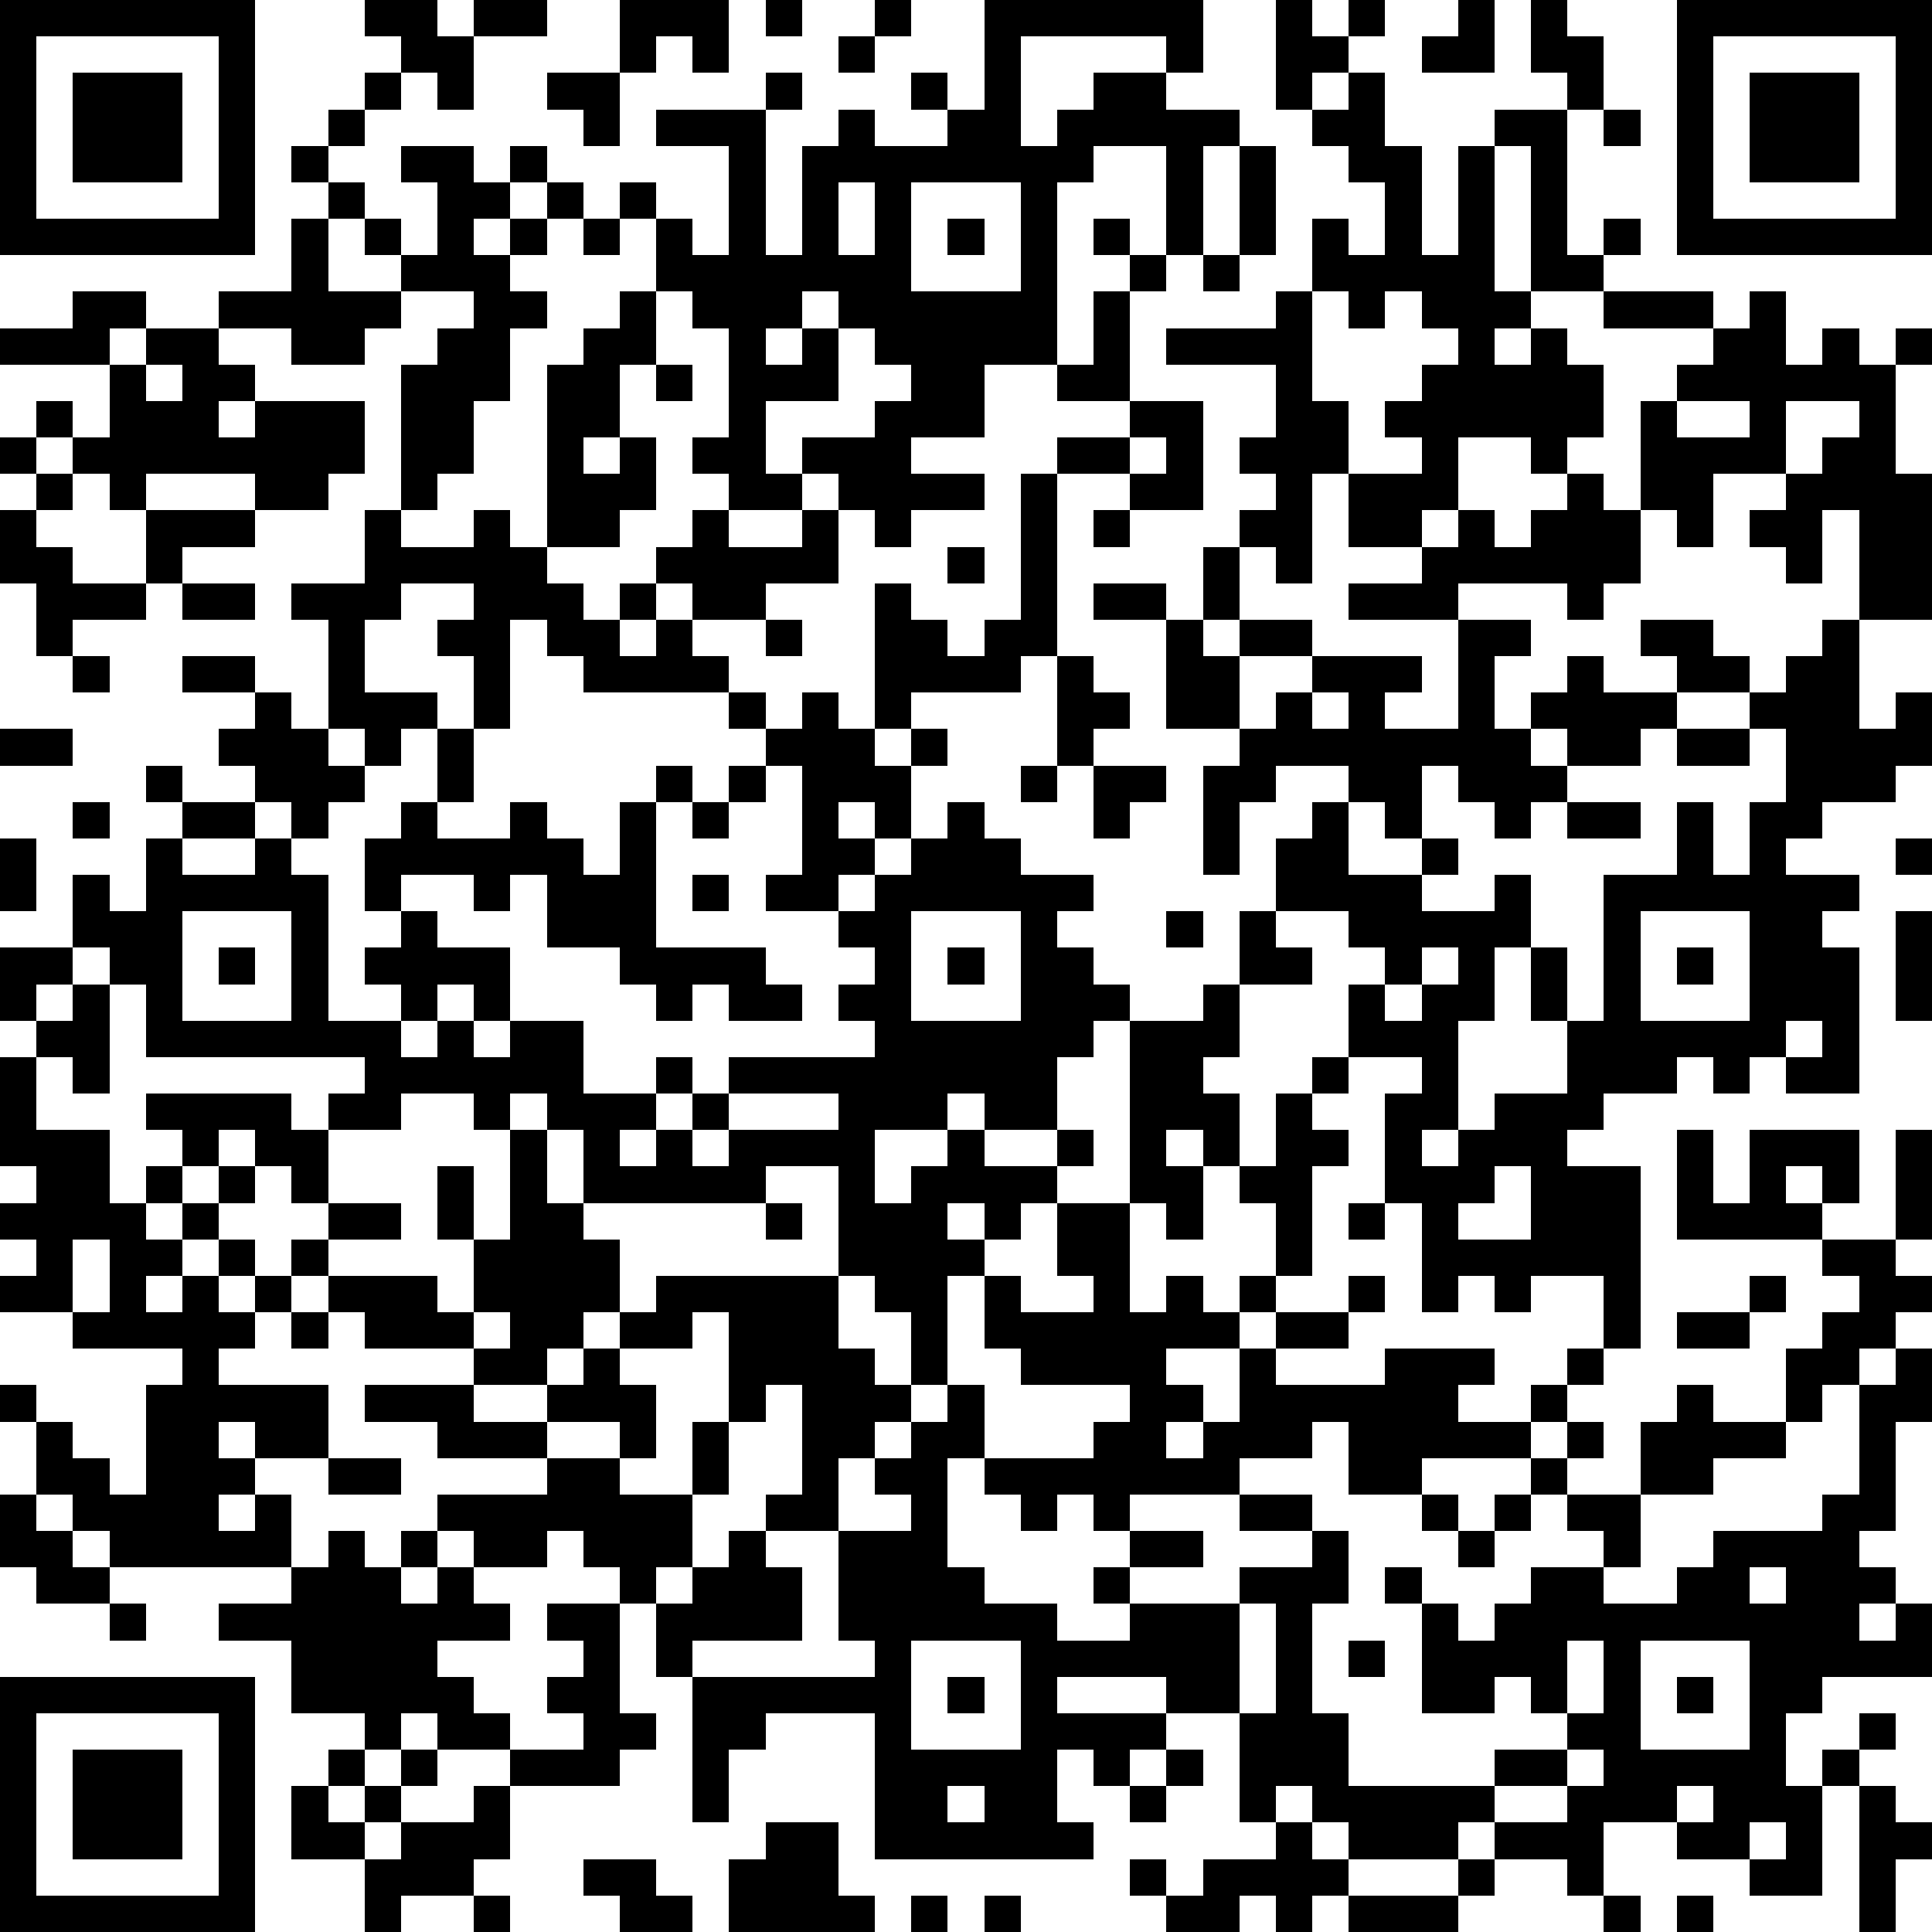
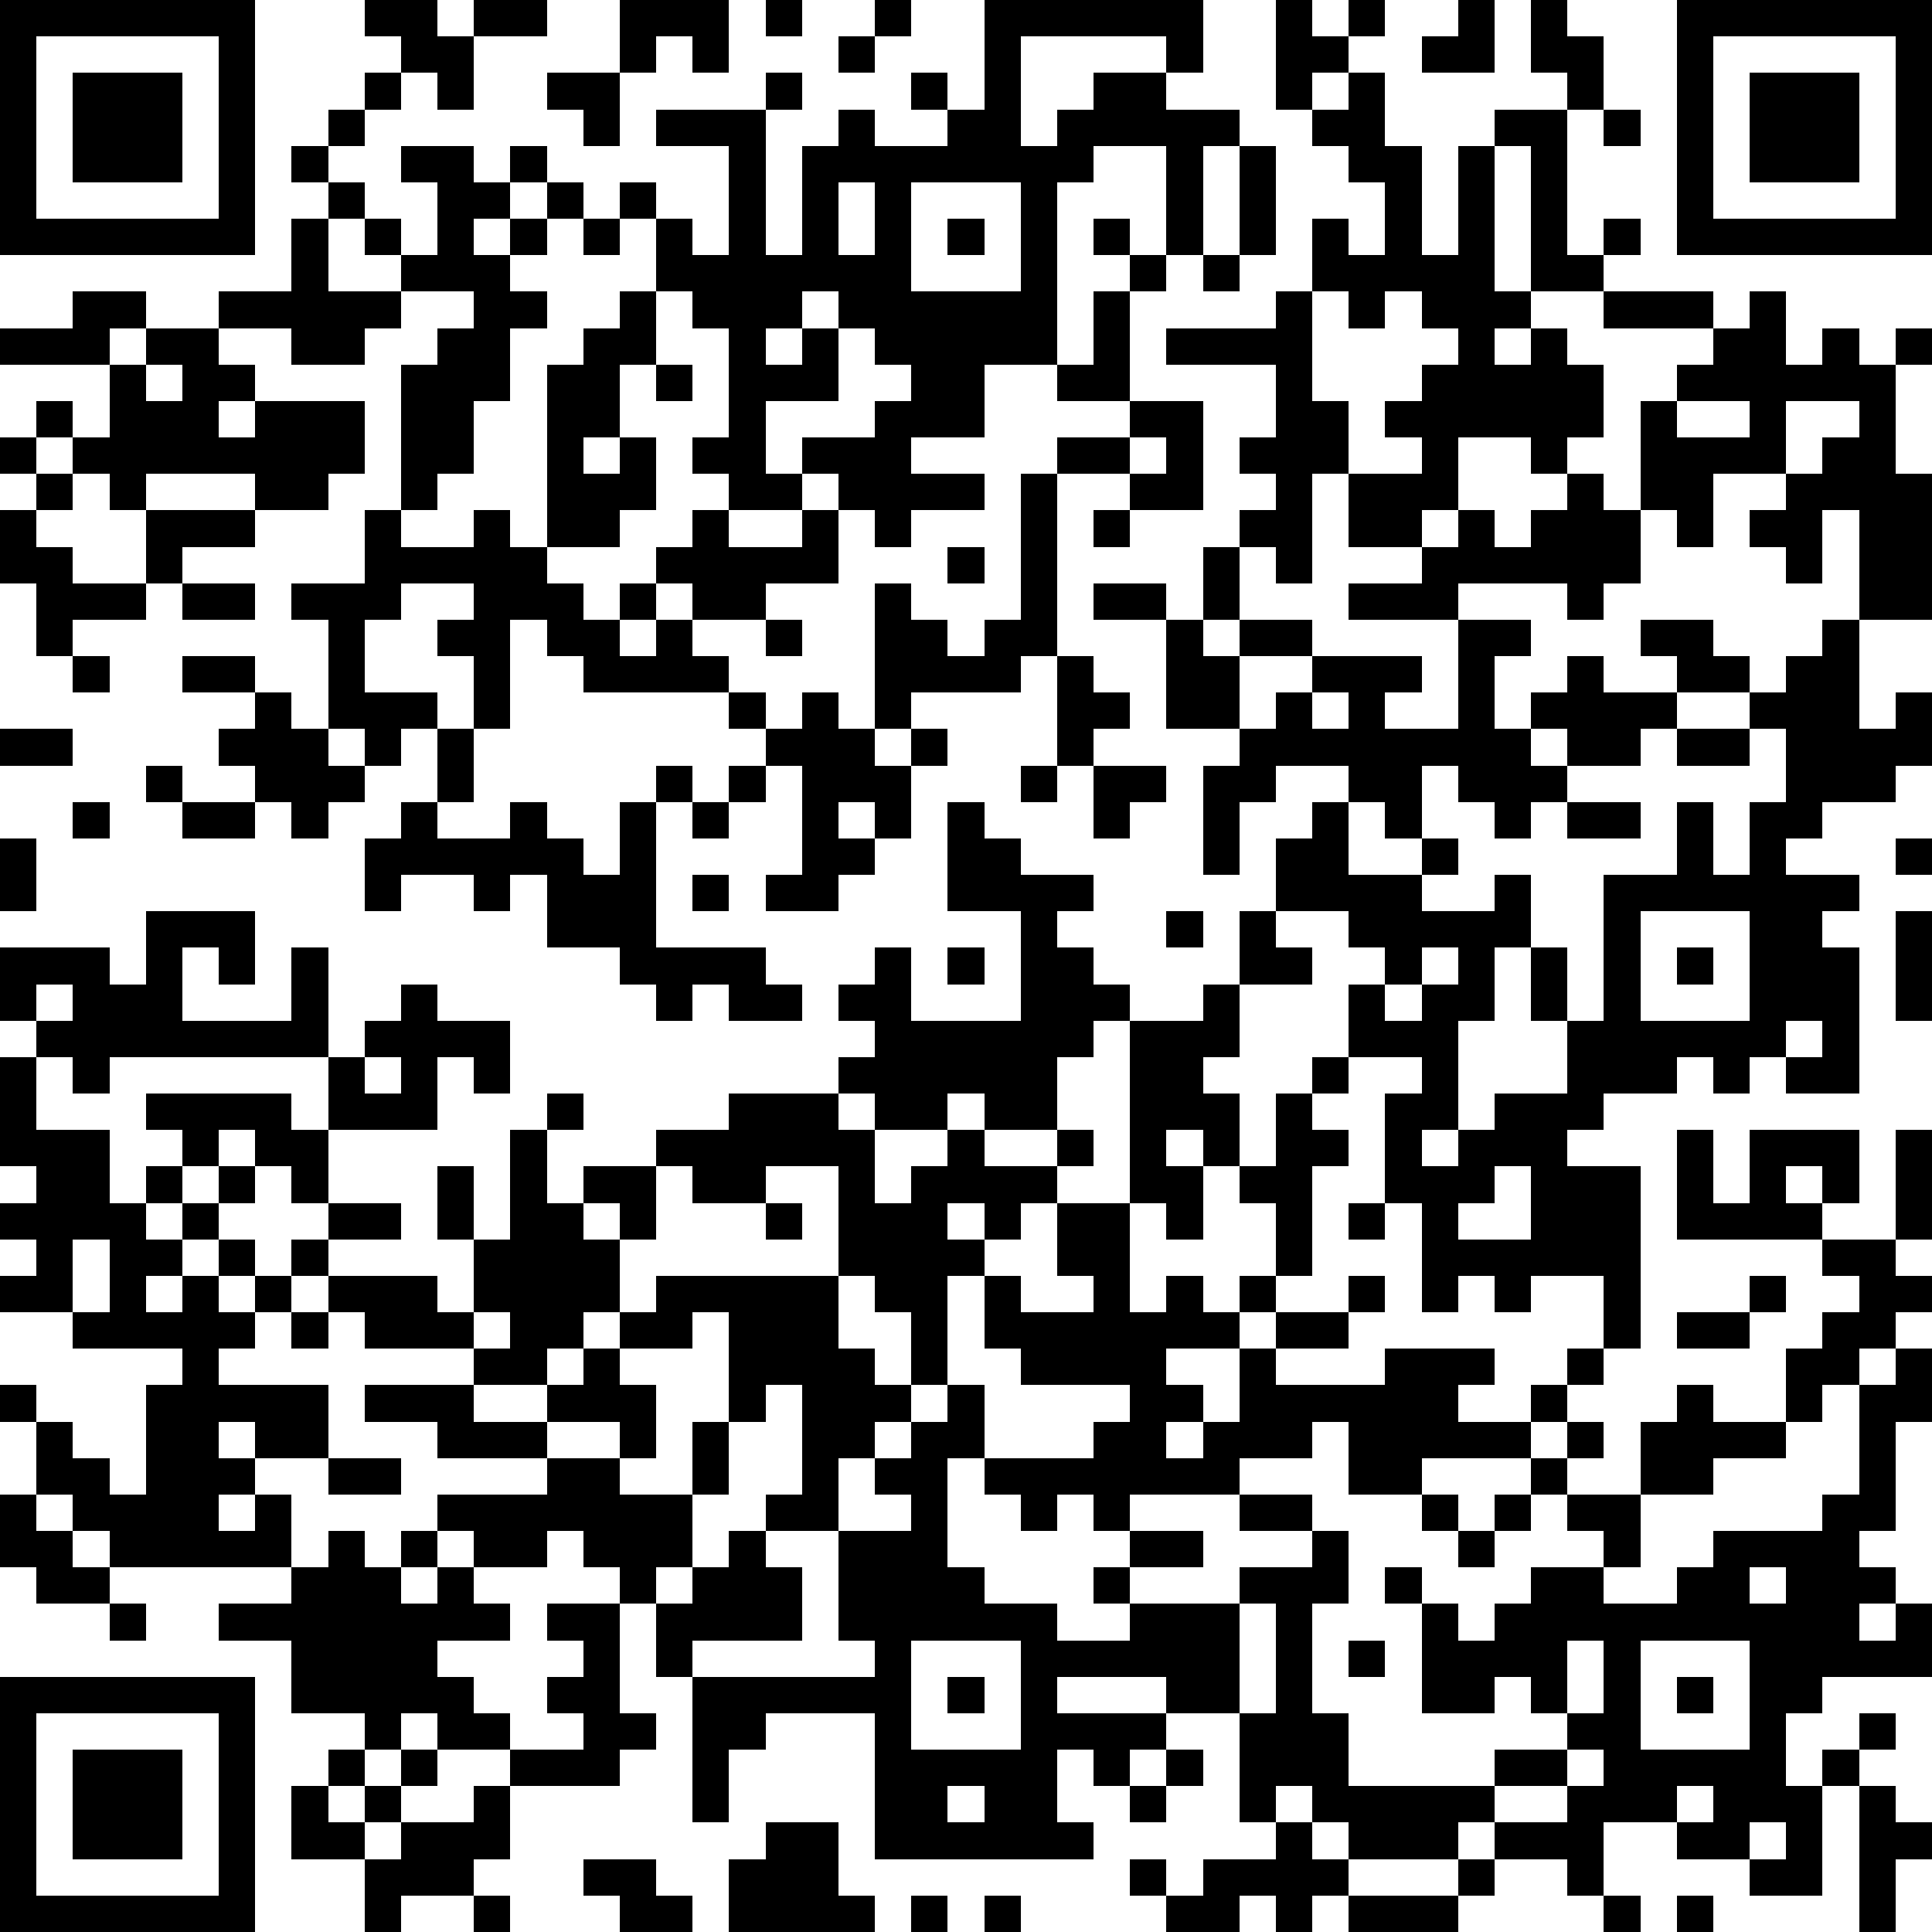
<svg xmlns="http://www.w3.org/2000/svg" version="1.1" width="212" height="212" shape-rendering="crispEdges">
-   <path d="M0 0h7v7h-7zM10 0h2v1h1v-1h2v1h-2v2h-1v-1h-1v-1h-1zM17 0h3v2h-1v-1h-1v1h-1zM21 0h1v1h-1zM24 0h1v1h-1zM27 0h6v2h-1v-1h-4v3h1v-1h1v-1h2v1h2v1h-1v3h-1v-3h-2v1h-1v5h-2v2h-2v1h2v1h-2v1h-1v-1h-1v-1h-1v-1h2v-1h1v-1h-1v-1h-1v-1h-1v1h-1v1h1v-1h1v2h-2v2h1v1h-2v-1h-1v-1h1v-3h-1v-1h-1v-2h-1v-1h1v1h1v1h1v-3h-2v-1h3v-1h1v1h-1v4h1v-3h1v-1h1v1h2v-1h-1v-1h1v1h1zM35 0h1v1h1v-1h1v1h-1v1h-1v1h-1zM40 0h1v2h-2v-1h1zM42 0h1v1h1v2h-1v-1h-1zM46 0h7v7h-7zM1 1v5h5v-5zM23 1h1v1h-1zM47 1v5h5v-5zM2 2h3v3h-3zM10 2h1v1h-1zM15 2h2v2h-1v-1h-1zM37 2h1v2h1v3h1v-3h1v-1h2v4h1v-1h1v1h-1v1h-2v-4h-1v4h1v1h-1v1h1v-1h1v1h1v2h-1v1h-1v-1h-2v2h-1v1h-2v-2h-1v3h-1v-1h-1v-1h1v-1h-1v-1h1v-2h-3v-1h3v-1h1v-2h1v1h1v-2h-1v-1h-1v-1h1zM48 2h3v3h-3zM9 3h1v1h-1zM44 3h1v1h-1zM8 4h1v1h-1zM11 4h2v1h1v-1h1v1h-1v1h-1v1h1v-1h1v-1h1v1h-1v1h-1v1h1v1h-1v2h-1v2h-1v1h-1v-4h1v-1h1v-1h-2v-1h-1v-1h-1v-1h1v1h1v1h1v-2h-1zM34 4h1v3h-1zM23 5v2h1v-2zM25 5v3h3v-3zM8 6h1v2h2v1h-1v1h-2v-1h-2v-1h2zM16 6h1v1h-1zM26 6h1v1h-1zM30 6h1v1h-1zM31 7h1v1h-1zM33 7h1v1h-1zM2 8h2v1h-1v1h-3v-1h2zM17 8h1v2h-1v2h-1v1h1v-1h1v2h-1v1h-2v-5h1v-1h1zM30 8h1v3h-2v-1h1zM36 8v3h1v2h2v-1h-1v-1h1v-1h1v-1h-1v-1h-1v1h-1v-1zM44 8h3v1h-3zM48 8h1v2h1v-1h1v1h1v-1h1v1h-1v3h1v4h-2v-3h-1v2h-1v-1h-1v-1h1v-1h-2v2h-1v-1h-1v-3h1v-1h1v-1h1zM4 9h2v1h1v1h-1v1h1v-1h3v2h-1v1h-2v-1h-3v1h-1v-1h-1v-1h-1v-1h1v1h1v-2h1zM4 10v1h1v-1zM18 10h1v1h-1zM31 11h2v3h-2v-1h-2v-1h2zM46 11v1h2v-1zM49 11v2h1v-1h1v-1zM0 12h1v1h-1zM31 12v1h1v-1zM1 13h1v1h-1zM28 13h1v5h-1v1h-3v1h-1v-4h1v1h1v1h1v-1h1zM43 13h1v1h1v2h-1v1h-1v-1h-3v1h-3v-1h2v-1h1v-1h1v1h1v-1h1zM0 14h1v1h1v1h2v-2h3v1h-2v1h-1v1h-2v1h-1v-2h-1zM10 14h1v1h2v-1h1v1h1v1h1v1h1v-1h1v-1h1v-1h1v1h2v-1h1v2h-2v1h-2v-1h-1v1h-1v1h1v-1h1v1h1v1h-4v-1h-1v-1h-1v3h-1v-2h-1v-1h1v-1h-2v1h-1v2h2v1h-1v1h-1v-1h-1v-3h-1v-1h2zM30 14h1v1h-1zM26 15h1v1h-1zM33 15h1v2h-1zM5 16h2v1h-2zM30 16h2v1h-2zM21 17h1v1h-1zM32 17h1v1h1v-1h2v1h-2v2h-2zM40 17h2v1h-1v2h1v-1h1v-1h1v1h2v-1h-1v-1h2v1h1v1h-2v1h-1v1h-2v-1h-1v1h1v1h-1v1h-1v-1h-1v-1h-1v2h-1v-1h-1v-1h-2v1h-1v2h-1v-3h1v-1h1v-1h1v-1h3v1h-1v1h2zM50 17h1v3h1v-1h1v2h-1v1h-2v1h-1v1h2v1h-1v1h1v4h-2v-1h-1v1h-1v-1h-1v1h-2v1h-1v1h2v5h-1v-2h-2v1h-1v-1h-1v1h-1v-3h-1v-3h1v-1h-2v-2h1v-1h-1v-1h-2v-2h1v-1h1v2h2v-1h1v1h-1v1h2v-1h1v2h-1v2h-1v3h-1v1h1v-1h1v-1h2v-2h-1v-2h1v2h1v-4h2v-2h1v2h1v-2h1v-2h-1v-1h1v-1h1zM2 18h1v1h-1zM5 18h2v1h-2zM29 18h1v1h1v1h-1v1h-1zM7 19h1v1h1v1h1v1h-1v1h-1v-1h-1v-1h-1v-1h1zM20 19h1v1h-1zM22 19h1v1h1v1h1v-1h1v1h-1v2h-1v-1h-1v1h1v1h-1v1h-2v-1h1v-3h-1v-1h1zM36 19v1h1v-1zM0 20h2v1h-2zM12 20h1v2h-1zM46 20h2v1h-2zM4 21h1v1h-1zM18 21h1v1h-1zM20 21h1v1h-1zM28 21h1v1h-1zM30 21h2v1h-1v1h-1zM2 22h1v1h-1zM5 22h2v1h-2zM11 22h1v1h2v-1h1v1h1v1h1v-2h1v4h3v1h1v1h-2v-1h-1v1h-1v-1h-1v-1h-2v-2h-1v1h-1v-1h-2v1h-1v-2h1zM19 22h1v1h-1zM26 22h1v1h1v1h2v1h-1v1h1v1h1v1h-1v1h-1v2h-2v-1h-1v1h-2v2h1v-1h1v-1h1v1h2v-1h1v1h-1v1h-1v1h-1v-1h-1v1h1v1h-1v3h-1v-2h-1v-1h-1v-3h-2v1h-5v-2h-1v-1h-1v1h-1v-1h-2v1h-2v-1h1v-1h-6v-2h-1v-1h-1v-2h1v1h1v-2h1v1h2v-1h1v1h1v4h2v-1h-1v-1h1v-1h1v1h2v2h-1v-1h-1v1h-1v1h1v-1h1v1h1v-1h2v2h2v-1h1v1h-1v1h-1v1h1v-1h1v-1h1v-1h4v-1h-1v-1h1v-1h-1v-1h1v-1h1v-1h1zM43 22h2v1h-2zM0 23h1v2h-1zM52 23h1v1h-1zM19 24h1v1h-1zM5 25v3h3v-3zM25 25v3h3v-3zM32 25h1v1h-1zM34 25h1v1h1v1h-2zM45 25v3h3v-3zM52 25h1v3h-1zM0 26h2v1h-1v1h-1zM6 26h1v1h-1zM26 26h1v1h-1zM39 26v1h-1v1h1v-1h1v-1zM46 26h1v1h-1zM2 27h1v3h-1v-1h-1v-1h1zM33 27h1v2h-1v1h1v2h-1v-1h-1v1h1v2h-1v-1h-1v-5h2zM49 28v1h1v-1zM0 29h1v2h2v2h1v-1h1v-1h-1v-1h4v1h1v2h-1v-1h-1v-1h-1v1h-1v1h-1v1h1v-1h1v-1h1v1h-1v1h-1v1h-1v1h1v-1h1v-1h1v1h-1v1h1v-1h1v-1h1v-1h2v1h-2v1h-1v1h-1v1h-1v1h3v2h-2v-1h-1v1h1v1h-1v1h1v-1h1v2h-5v-1h-1v-1h-1v-2h-1v-1h1v1h1v1h1v1h1v-3h1v-1h-3v-1h-2v-1h1v-1h-1v-1h1v-1h-1zM36 29h1v1h-1zM20 30v1h-1v1h1v-1h3v-1zM35 30h1v1h1v1h-1v3h-1v-2h-1v-1h1zM14 31h1v2h1v1h1v2h-1v1h-1v1h-2v-1h-3v-1h-1v-1h3v1h1v-2h-1v-2h1v2h1zM46 31h1v2h1v-2h3v2h-1v-1h-1v1h1v1h-4zM52 31h1v3h-1zM41 32v1h-1v1h2v-2zM21 33h1v1h-1zM29 33h2v3h1v-1h1v1h1v-1h1v1h-1v1h-2v1h1v1h-1v1h1v-1h1v-2h1v-1h2v-1h1v1h-1v1h-2v1h3v-1h3v1h-1v1h2v-1h1v-1h1v1h-1v1h-1v1h-3v1h-2v-2h-1v1h-2v1h-3v1h-1v-1h-1v1h-1v-1h-1v-1h-1v3h1v1h2v1h2v-1h-1v-1h1v-1h2v1h-2v1h3v-1h2v-1h-2v-1h2v1h1v2h-1v3h1v2h4v-1h2v-1h-1v-1h-1v1h-2v-3h-1v-1h1v1h1v1h1v-1h1v-1h2v-1h-1v-1h-1v-1h1v-1h1v1h-1v1h2v-2h1v-1h1v1h2v-2h1v-1h1v-1h-1v-1h2v1h1v1h-1v1h-1v1h-1v1h-1v1h-2v1h-2v2h-1v1h2v-1h1v-1h3v-1h1v-3h1v-1h1v2h-1v3h-1v1h1v1h-1v1h1v-1h1v2h-3v1h-1v2h1v-1h1v-1h1v1h-1v1h-1v3h-2v-1h-2v-1h-2v2h-1v-1h-2v-1h-1v1h-3v-1h-1v-1h-1v1h-1v-3h-2v-1h-3v1h3v1h-1v1h-1v-1h-1v2h1v1h-6v-4h-3v1h-1v2h-1v-4h-1v-2h-1v-1h-1v-1h-1v1h-2v-1h-1v-1h3v-1h-3v-1h-2v-1h3v1h2v-1h1v-1h1v-1h1v-1h5v2h1v1h1v1h-1v1h-1v2h-2v-1h1v-3h-1v1h-1v-3h-1v1h-2v1h1v2h-1v-1h-2v1h2v1h2v-2h1v2h-1v2h-1v1h1v-1h1v-1h1v1h1v2h-3v1h5v-1h-1v-3h2v-1h-1v-1h1v-1h1v-1h1v2h3v-1h1v-1h-3v-1h-1v-2h1v1h2v-1h-1zM37 33h1v1h-1zM2 34v2h1v-2zM48 35h1v1h-1zM8 36h1v1h-1zM13 36v1h1v-1zM46 36h2v1h-2zM9 40h2v1h-2zM0 41h1v1h1v1h1v1h-2v-1h-1zM39 41h1v1h-1zM41 41h1v1h-1zM9 42h1v1h1v-1h1v1h-1v1h1v-1h1v1h1v1h-2v1h1v1h1v1h-2v-1h-1v1h-1v-1h-2v-2h-2v-1h2v-1h1zM40 42h1v1h-1zM48 43v1h1v-1zM3 44h1v1h-1zM15 44h2v3h1v1h-1v1h-3v-1h2v-1h-1v-1h1v-1h-1zM34 44v3h1v-3zM25 45v3h3v-3zM37 45h1v1h-1zM43 45v2h1v-2zM45 45v3h3v-3zM0 46h7v7h-7zM26 46h1v1h-1zM46 46h1v1h-1zM1 47v5h5v-5zM2 48h3v3h-3zM9 48h1v1h-1zM11 48h1v1h-1zM32 48h1v1h-1zM43 48v1h-2v1h2v-1h1v-1zM8 49h1v1h1v-1h1v1h-1v1h-2zM13 49h1v2h-1v1h-2v1h-1v-2h1v-1h2zM26 49v1h1v-1zM31 49h1v1h-1zM46 49v1h1v-1zM51 49h1v1h1v1h-1v2h-1zM21 50h2v2h1v1h-4v-2h1zM35 50h1v1h1v1h-1v1h-1v-1h-1v1h-2v-1h-1v-1h1v1h1v-1h2zM48 50v1h1v-1zM16 51h2v1h1v1h-2v-1h-1zM40 51h1v1h-1zM13 52h1v1h-1zM25 52h1v1h-1zM27 52h1v1h-1zM37 52h3v1h-3zM44 52h1v1h-1zM46 52h1v1h-1z" style="fill:#000" transform="translate(0,0) scale(4)" />
+   <path d="M0 0h7v7h-7zM10 0h2v1h1v-1h2v1h-2v2h-1v-1h-1v-1h-1zM17 0h3v2h-1v-1h-1v1h-1zM21 0h1v1h-1zM24 0h1v1h-1zM27 0h6v2h-1v-1h-4v3h1v-1h1v-1h2v1h2v1h-1v3h-1v-3h-2v1h-1v5h-2v2h-2v1h2v1h-2v1h-1v-1h-1v-1h-1v-1h2v-1h1v-1h-1v-1h-1v-1h-1v1h-1v1h1v-1h1v2h-2v2h1v1h-2v-1h-1v-1h1v-3h-1v-1h-1v-2h-1v-1h1v1h1v1h1v-3h-2v-1h3v-1h1v1h-1v4h1v-3h1v-1h1v1h2v-1h-1v-1h1v1h1zM35 0h1v1h1v-1h1v1h-1v1h-1v1h-1zM40 0h1v2h-2v-1h1zM42 0h1v1h1v2h-1v-1h-1zM46 0h7v7h-7zM1 1v5h5v-5zM23 1h1v1h-1zM47 1v5h5v-5zM2 2h3v3h-3zM10 2h1v1h-1zM15 2h2v2h-1v-1h-1zM37 2h1v2h1v3h1v-3h1v-1h2v4h1v-1h1v1h-1v1h-2v-4h-1v4h1v1h-1v1h1v-1h1v1h1v2h-1v1h-1v-1h-2v2h-1v1h-2v-2h-1v3h-1v-1h-1v-1h1v-1h-1v-1h1v-2h-3v-1h3v-1h1v-2h1v1h1v-2h-1v-1h-1v-1h1zM48 2h3v3h-3zM9 3h1v1h-1zM44 3h1v1h-1zM8 4h1v1h-1zM11 4h2v1h1v-1h1v1h-1v1h-1v1h1v-1h1v-1h1v1h-1v1h-1v1h1v1h-1v2h-1v2h-1v1h-1v-4h1v-1h1v-1h-2v-1h-1v-1h-1v-1h1v1h1v1h1v-2h-1zM34 4h1v3h-1zM23 5v2h1v-2zM25 5v3h3v-3zM8 6h1v2h2v1h-1v1h-2v-1h-2v-1h2zM16 6h1v1h-1zM26 6h1v1h-1zM30 6h1v1h-1zM31 7h1v1h-1zM33 7h1v1h-1zM2 8h2v1h-1v1h-3v-1h2zM17 8h1v2h-1v2h-1v1h1v-1h1v2h-1v1h-2v-5h1v-1h1zM30 8h1v3h-2v-1h1zM36 8v3h1v2h2v-1h-1v-1h1v-1h1v-1h-1v-1h-1v1h-1v-1zM44 8h3v1h-3zM48 8h1v2h1v-1h1v1h1v-1h1v1h-1v3h1v4h-2v-3h-1v2h-1v-1h-1v-1h1v-1h-2v2h-1v-1h-1v-3h1v-1h1v-1h1zM4 9h2v1h1v1h-1v1h1v-1h3v2h-1v1h-2v-1h-3v1h-1v-1h-1v-1h-1v-1h1v1h1v-2h1zM4 10v1h1v-1zM18 10h1v1h-1zM31 11h2v3h-2v-1h-2v-1h2zM46 11v1h2v-1zM49 11v2h1v-1h1v-1zM0 12h1v1h-1zM31 12v1h1v-1zM1 13h1v1h-1zM28 13h1v5h-1v1h-3v1h-1v-4h1v1h1v1h1v-1h1zM43 13h1v1h1v2h-1v1h-1v-1h-3v1h-3v-1h2v-1h1v-1h1v1h1v-1h1zM0 14h1v1h1v1h2v-2h3v1h-2v1h-1v1h-2v1h-1v-2h-1zM10 14h1v1h2v-1h1v1h1v1h1v1h1v-1h1v-1h1v-1h1v1h2v-1h1v2h-2v1h-2v-1h-1v1h-1v1h1v-1h1v1h1v1h-4v-1h-1v-1h-1v3h-1v-2h-1v-1h1v-1h-2v1h-1v2h2v1h-1v1h-1v-1h-1v-3h-1v-1h2zM30 14h1v1h-1zM26 15h1v1h-1zM33 15h1v2h-1zM5 16h2v1h-2zM30 16h2v1h-2zM21 17h1v1h-1zM32 17h1v1h1v-1h2v1h-2v2h-2zM40 17h2v1h-1v2h1v-1h1v-1h1v1h2v-1h-1v-1h2v1h1v1h-2v1h-1v1h-2v-1h-1v1h1v1h-1v1h-1v-1h-1v-1h-1v2h-1v-1h-1v-1h-2v1h-1v2h-1v-3h1v-1h1v-1h1v-1h3v1h-1v1h2zM50 17h1v3h1v-1h1v2h-1v1h-2v1h-1v1h2v1h-1v1h1v4h-2v-1h-1v1h-1v-1h-1v1h-2v1h-1v1h2v5h-1v-2h-2v1h-1v-1h-1v1h-1v-3h-1v-3h1v-1h-2v-2h1v-1h-1v-1h-2v-2h1v-1h1v2h2v-1h1v1h-1v1h2v-1h1v2h-1v2h-1v3h-1v1h1v-1h1v-1h2v-2h-1v-2h1v2h1v-4h2v-2h1v2h1v-2h1v-2h-1v-1h1v-1h1zM2 18h1v1h-1zM5 18h2v1h-2zM29 18h1v1h1v1h-1v1h-1zM7 19h1v1h1v1h1v1h-1v1h-1v-1h-1v-1h-1v-1h1zM20 19h1v1h-1zM22 19h1v1h1v1h1v-1h1v1h-1v2h-1v-1h-1v1h1v1h-1v1h-2v-1h1v-3h-1v-1h1zM36 19v1h1v-1zM0 20h2v1h-2zM12 20h1v2h-1zM46 20h2v1h-2zM4 21h1v1h-1zM18 21h1v1h-1zM20 21h1v1h-1zM28 21h1v1h-1zM30 21h2v1h-1v1h-1zM2 22h1v1h-1zM5 22h2v1h-2zM11 22h1v1h2v-1h1v1h1v1h1v-2h1v4h3v1h1v1h-2v-1h-1v1h-1v-1h-1v-1h-2v-2h-1v1h-1v-1h-2v1h-1v-2h1zM19 22h1v1h-1zM26 22h1v1h1v1h2v1h-1v1h1v1h1v1h-1v1h-1v2h-2v-1h-1v1h-2v2h1v-1h1v-1h1v1h2v-1h1v1h-1v1h-1v1h-1v-1h-1v1h1v1h-1v3h-1v-2h-1v-1h-1v-3h-2v1h-5v-2h-1v-1h-1v1h-1v-1h-2v1h-2v-1h1v-1h-6h-1v-1h-1v-2h1v1h1v-2h1v1h2v-1h1v1h1v4h2v-1h-1v-1h1v-1h1v1h2v2h-1v-1h-1v1h-1v1h1v-1h1v1h1v-1h2v2h2v-1h1v1h-1v1h-1v1h1v-1h1v-1h1v-1h4v-1h-1v-1h1v-1h-1v-1h1v-1h1v-1h1zM43 22h2v1h-2zM0 23h1v2h-1zM52 23h1v1h-1zM19 24h1v1h-1zM5 25v3h3v-3zM25 25v3h3v-3zM32 25h1v1h-1zM34 25h1v1h1v1h-2zM45 25v3h3v-3zM52 25h1v3h-1zM0 26h2v1h-1v1h-1zM6 26h1v1h-1zM26 26h1v1h-1zM39 26v1h-1v1h1v-1h1v-1zM46 26h1v1h-1zM2 27h1v3h-1v-1h-1v-1h1zM33 27h1v2h-1v1h1v2h-1v-1h-1v1h1v2h-1v-1h-1v-5h2zM49 28v1h1v-1zM0 29h1v2h2v2h1v-1h1v-1h-1v-1h4v1h1v2h-1v-1h-1v-1h-1v1h-1v1h-1v1h1v-1h1v-1h1v1h-1v1h-1v1h-1v1h1v-1h1v-1h1v1h-1v1h1v-1h1v-1h1v-1h2v1h-2v1h-1v1h-1v1h-1v1h3v2h-2v-1h-1v1h1v1h-1v1h1v-1h1v2h-5v-1h-1v-1h-1v-2h-1v-1h1v1h1v1h1v1h1v-3h1v-1h-3v-1h-2v-1h1v-1h-1v-1h1v-1h-1zM36 29h1v1h-1zM20 30v1h-1v1h1v-1h3v-1zM35 30h1v1h1v1h-1v3h-1v-2h-1v-1h1zM14 31h1v2h1v1h1v2h-1v1h-1v1h-2v-1h-3v-1h-1v-1h3v1h1v-2h-1v-2h1v2h1zM46 31h1v2h1v-2h3v2h-1v-1h-1v1h1v1h-4zM52 31h1v3h-1zM41 32v1h-1v1h2v-2zM21 33h1v1h-1zM29 33h2v3h1v-1h1v1h1v-1h1v1h-1v1h-2v1h1v1h-1v1h1v-1h1v-2h1v-1h2v-1h1v1h-1v1h-2v1h3v-1h3v1h-1v1h2v-1h1v-1h1v1h-1v1h-1v1h-3v1h-2v-2h-1v1h-2v1h-3v1h-1v-1h-1v1h-1v-1h-1v-1h-1v3h1v1h2v1h2v-1h-1v-1h1v-1h2v1h-2v1h3v-1h2v-1h-2v-1h2v1h1v2h-1v3h1v2h4v-1h2v-1h-1v-1h-1v1h-2v-3h-1v-1h1v1h1v1h1v-1h1v-1h2v-1h-1v-1h-1v-1h1v-1h1v1h-1v1h2v-2h1v-1h1v1h2v-2h1v-1h1v-1h-1v-1h2v1h1v1h-1v1h-1v1h-1v1h-1v1h-2v1h-2v2h-1v1h2v-1h1v-1h3v-1h1v-3h1v-1h1v2h-1v3h-1v1h1v1h-1v1h1v-1h1v2h-3v1h-1v2h1v-1h1v-1h1v1h-1v1h-1v3h-2v-1h-2v-1h-2v2h-1v-1h-2v-1h-1v1h-3v-1h-1v-1h-1v1h-1v-3h-2v-1h-3v1h3v1h-1v1h-1v-1h-1v2h1v1h-6v-4h-3v1h-1v2h-1v-4h-1v-2h-1v-1h-1v-1h-1v1h-2v-1h-1v-1h3v-1h-3v-1h-2v-1h3v1h2v-1h1v-1h1v-1h1v-1h5v2h1v1h1v1h-1v1h-1v2h-2v-1h1v-3h-1v1h-1v-3h-1v1h-2v1h1v2h-1v-1h-2v1h2v1h2v-2h1v2h-1v2h-1v1h1v-1h1v-1h1v1h1v2h-3v1h5v-1h-1v-3h2v-1h-1v-1h1v-1h1v-1h1v2h3v-1h1v-1h-3v-1h-1v-2h1v1h2v-1h-1zM37 33h1v1h-1zM2 34v2h1v-2zM48 35h1v1h-1zM8 36h1v1h-1zM13 36v1h1v-1zM46 36h2v1h-2zM9 40h2v1h-2zM0 41h1v1h1v1h1v1h-2v-1h-1zM39 41h1v1h-1zM41 41h1v1h-1zM9 42h1v1h1v-1h1v1h-1v1h1v-1h1v1h1v1h-2v1h1v1h1v1h-2v-1h-1v1h-1v-1h-2v-2h-2v-1h2v-1h1zM40 42h1v1h-1zM48 43v1h1v-1zM3 44h1v1h-1zM15 44h2v3h1v1h-1v1h-3v-1h2v-1h-1v-1h1v-1h-1zM34 44v3h1v-3zM25 45v3h3v-3zM37 45h1v1h-1zM43 45v2h1v-2zM45 45v3h3v-3zM0 46h7v7h-7zM26 46h1v1h-1zM46 46h1v1h-1zM1 47v5h5v-5zM2 48h3v3h-3zM9 48h1v1h-1zM11 48h1v1h-1zM32 48h1v1h-1zM43 48v1h-2v1h2v-1h1v-1zM8 49h1v1h1v-1h1v1h-1v1h-2zM13 49h1v2h-1v1h-2v1h-1v-2h1v-1h2zM26 49v1h1v-1zM31 49h1v1h-1zM46 49v1h1v-1zM51 49h1v1h1v1h-1v2h-1zM21 50h2v2h1v1h-4v-2h1zM35 50h1v1h1v1h-1v1h-1v-1h-1v1h-2v-1h-1v-1h1v1h1v-1h2zM48 50v1h1v-1zM16 51h2v1h1v1h-2v-1h-1zM40 51h1v1h-1zM13 52h1v1h-1zM25 52h1v1h-1zM27 52h1v1h-1zM37 52h3v1h-3zM44 52h1v1h-1zM46 52h1v1h-1z" style="fill:#000" transform="translate(0,0) scale(4)" />
</svg>